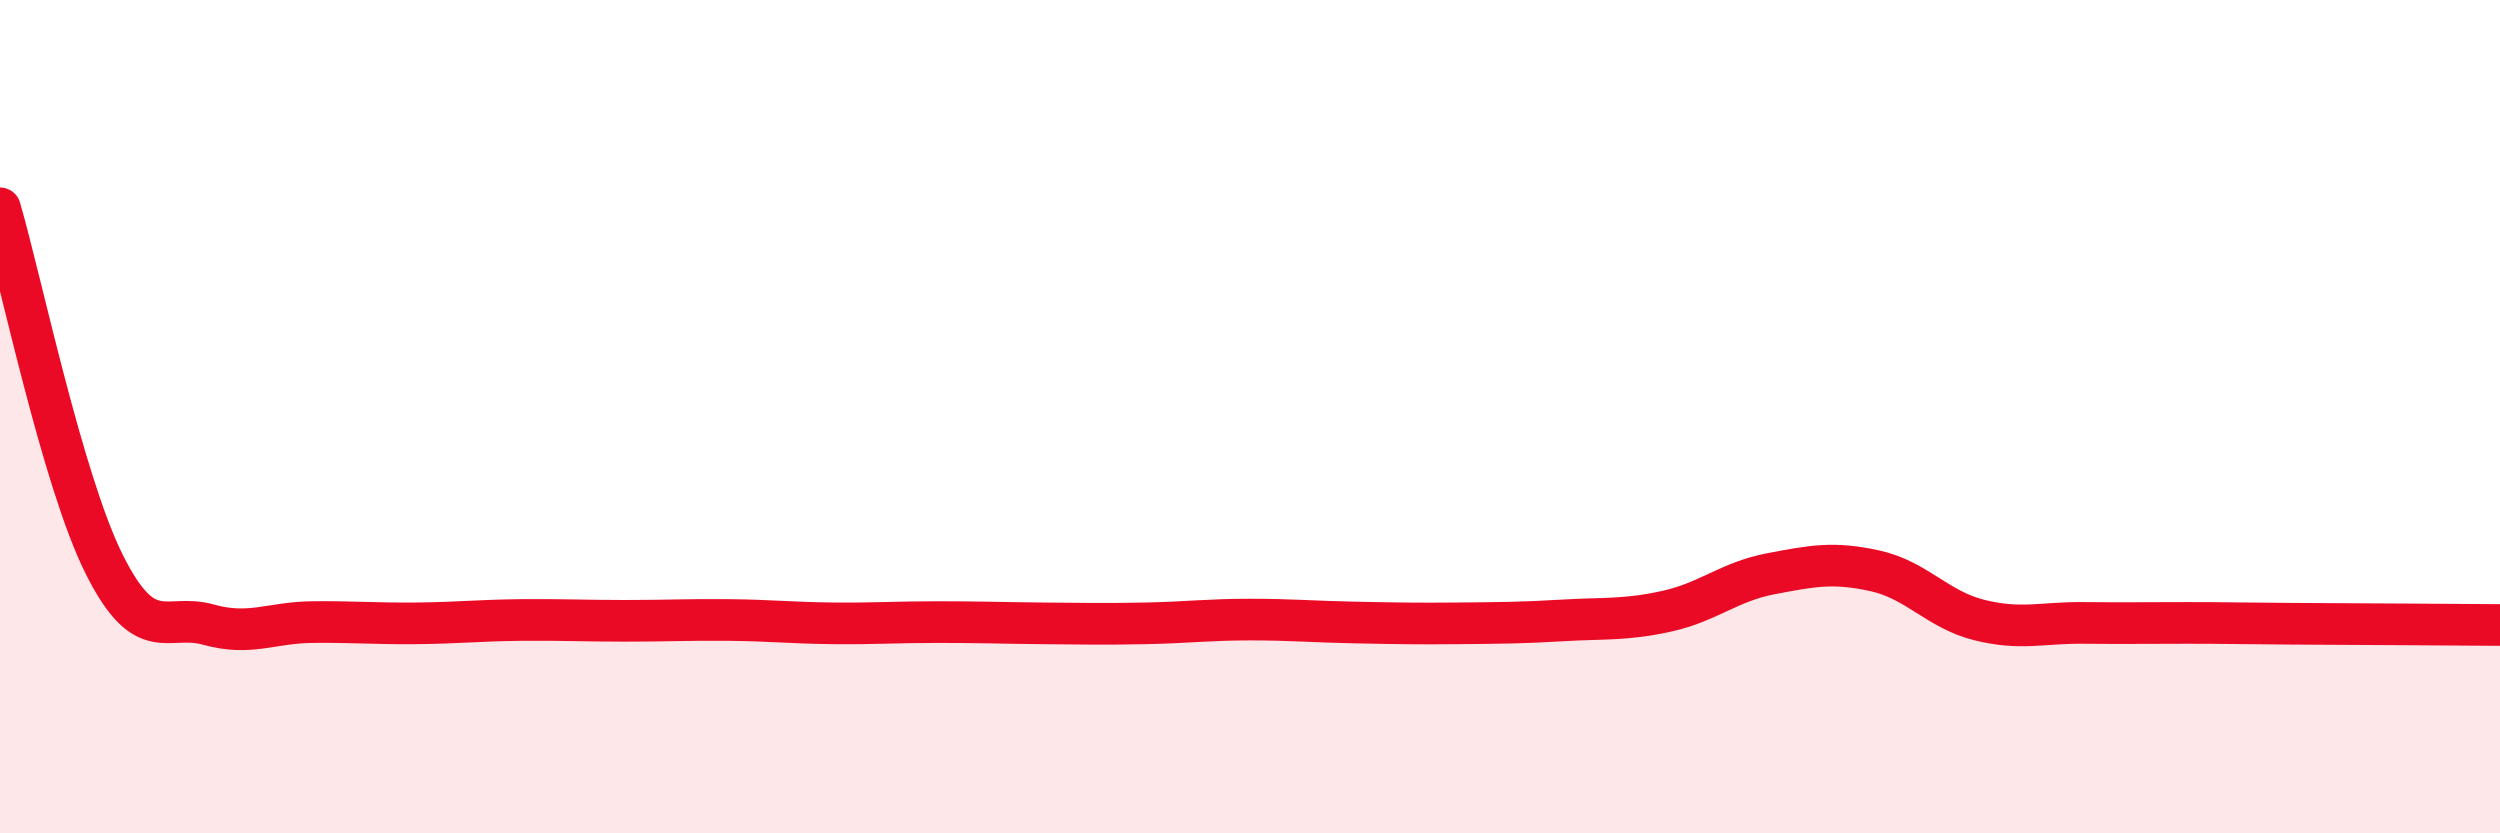
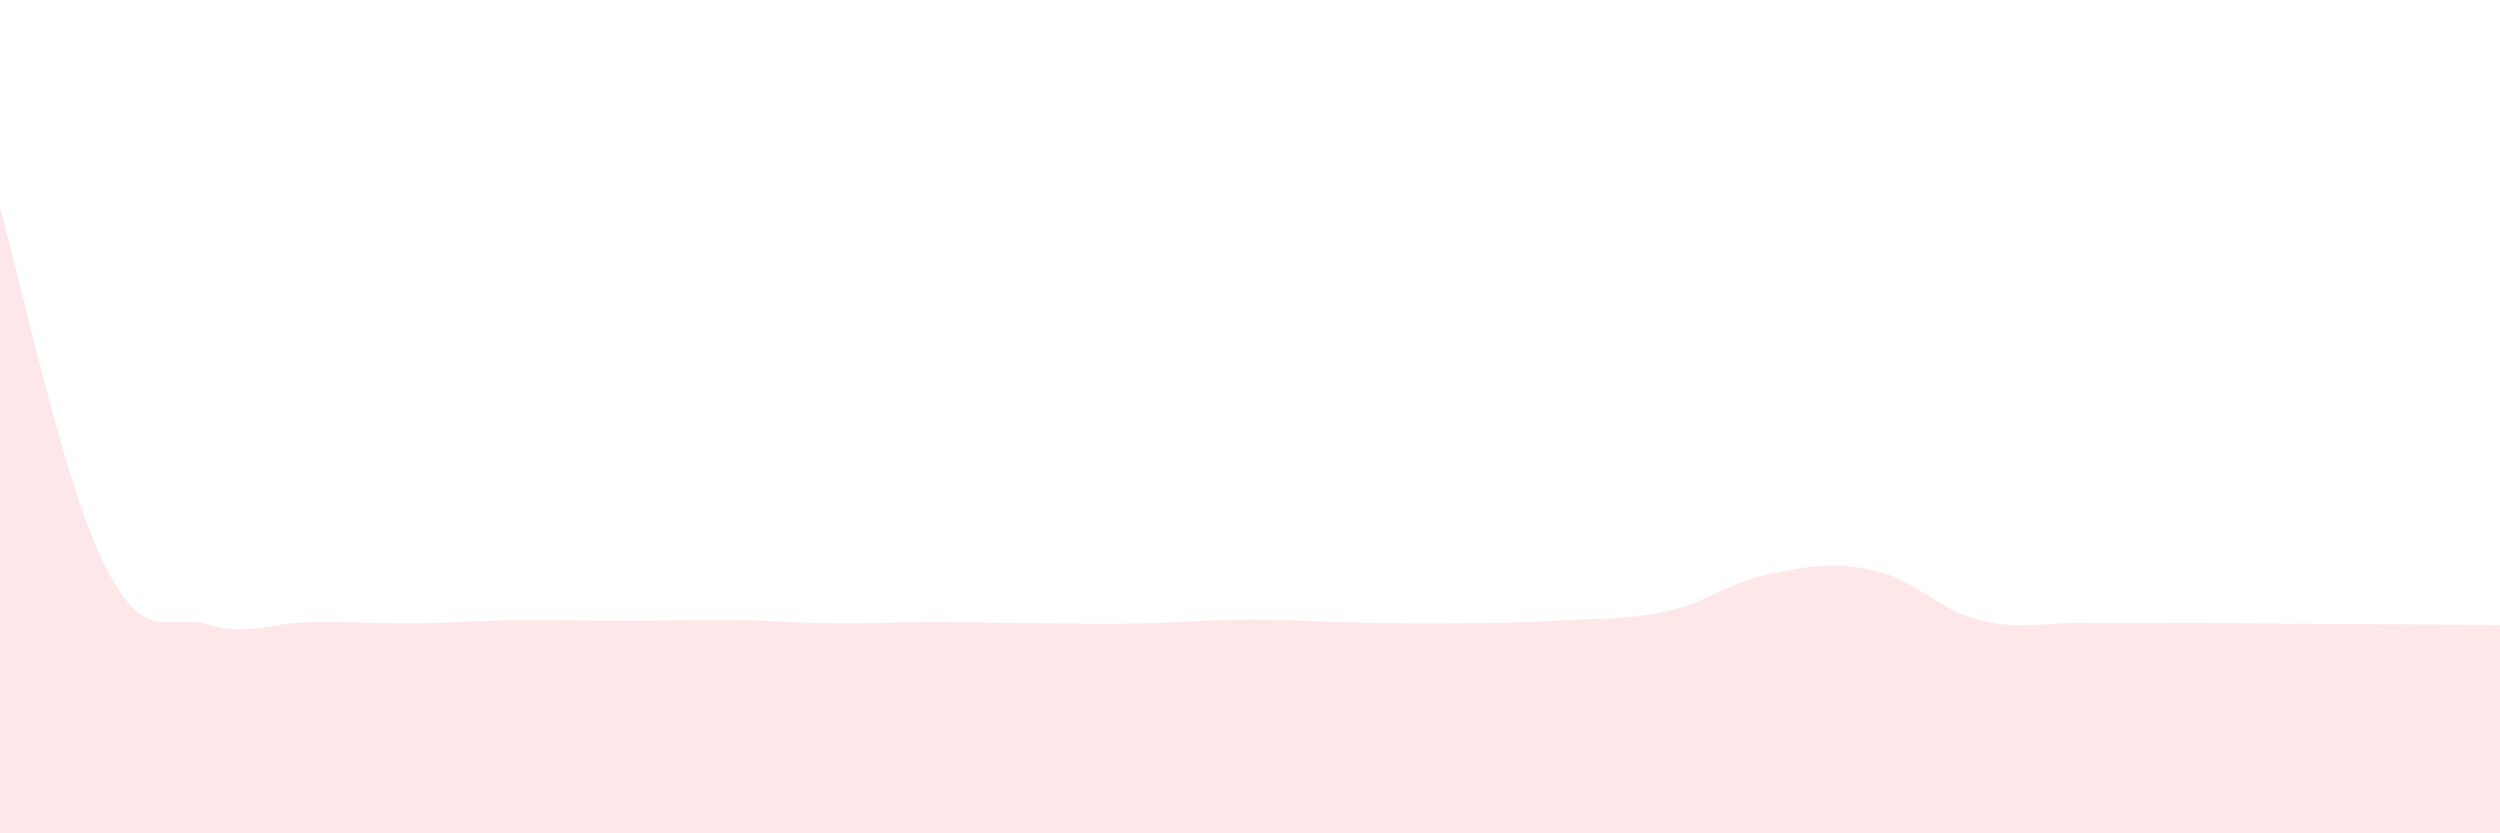
<svg xmlns="http://www.w3.org/2000/svg" width="60" height="20" viewBox="0 0 60 20">
-   <path d="M 0,5 C 0.5,6.71 1.5,11.54 2.5,13.54 C 3.5,15.54 4,14.71 5,14.99 C 6,15.27 6.5,14.94 7.5,14.93 C 8.5,14.92 9,14.97 10,14.96 C 11,14.95 11.5,14.89 12.5,14.88 C 13.5,14.87 14,14.9 15,14.9 C 16,14.9 16.5,14.87 17.5,14.88 C 18.5,14.89 19,14.95 20,14.96 C 21,14.97 21.5,14.93 22.5,14.93 C 23.5,14.93 24,14.95 25,14.96 C 26,14.97 26.5,14.98 27.5,14.96 C 28.5,14.94 29,14.87 30,14.87 C 31,14.87 31.5,14.92 32.5,14.94 C 33.5,14.96 34,14.97 35,14.96 C 36,14.95 36.5,14.95 37.5,14.89 C 38.5,14.83 39,14.89 40,14.67 C 41,14.45 41.5,13.96 42.5,13.77 C 43.5,13.58 44,13.48 45,13.7 C 46,13.92 46.5,14.63 47.5,14.88 C 48.5,15.13 49,14.94 50,14.95 C 51,14.96 51.5,14.95 52.5,14.95 C 53.5,14.95 53.5,14.96 55,14.97 C 56.5,14.98 59,14.99 60,15L60 20L0 20Z" fill="#EB0A25" opacity="0.1" stroke-linecap="round" stroke-linejoin="round" />
-   <path d="M 0,5 C 0.5,6.71 1.5,11.54 2.5,13.54 C 3.5,15.54 4,14.71 5,14.99 C 6,15.27 6.5,14.94 7.5,14.93 C 8.5,14.92 9,14.97 10,14.96 C 11,14.95 11.5,14.89 12.5,14.88 C 13.5,14.87 14,14.9 15,14.9 C 16,14.9 16.5,14.87 17.5,14.88 C 18.5,14.89 19,14.95 20,14.96 C 21,14.97 21.5,14.93 22.5,14.93 C 23.5,14.93 24,14.95 25,14.96 C 26,14.97 26.5,14.98 27.5,14.96 C 28.5,14.94 29,14.87 30,14.87 C 31,14.87 31.5,14.92 32.5,14.94 C 33.5,14.96 34,14.97 35,14.96 C 36,14.95 36.5,14.95 37.5,14.89 C 38.5,14.83 39,14.89 40,14.67 C 41,14.45 41.5,13.96 42.5,13.77 C 43.5,13.58 44,13.48 45,13.7 C 46,13.92 46.5,14.63 47.5,14.88 C 48.5,15.13 49,14.94 50,14.95 C 51,14.96 51.5,14.95 52.5,14.95 C 53.5,14.95 53.5,14.96 55,14.97 C 56.5,14.98 59,14.99 60,15" stroke="#EB0A25" stroke-width="1" fill="none" stroke-linecap="round" stroke-linejoin="round" />
+   <path d="M 0,5 C 0.5,6.71 1.5,11.54 2.5,13.54 C 3.5,15.54 4,14.71 5,14.99 C 6,15.27 6.5,14.94 7.5,14.93 C 8.5,14.92 9,14.97 10,14.96 C 11,14.95 11.5,14.89 12.5,14.88 C 13.5,14.87 14,14.9 15,14.9 C 16,14.9 16.5,14.87 17.5,14.88 C 18.5,14.89 19,14.95 20,14.96 C 21,14.97 21.5,14.93 22.5,14.93 C 26,14.97 26.5,14.98 27.5,14.96 C 28.5,14.94 29,14.87 30,14.87 C 31,14.87 31.5,14.92 32.5,14.94 C 33.5,14.96 34,14.97 35,14.96 C 36,14.95 36.5,14.95 37.5,14.89 C 38.5,14.83 39,14.89 40,14.67 C 41,14.45 41.5,13.96 42.5,13.77 C 43.5,13.58 44,13.48 45,13.7 C 46,13.92 46.5,14.63 47.5,14.88 C 48.5,15.13 49,14.94 50,14.95 C 51,14.96 51.5,14.95 52.5,14.95 C 53.5,14.95 53.5,14.96 55,14.97 C 56.5,14.98 59,14.99 60,15L60 20L0 20Z" fill="#EB0A25" opacity="0.1" stroke-linecap="round" stroke-linejoin="round" />
</svg>